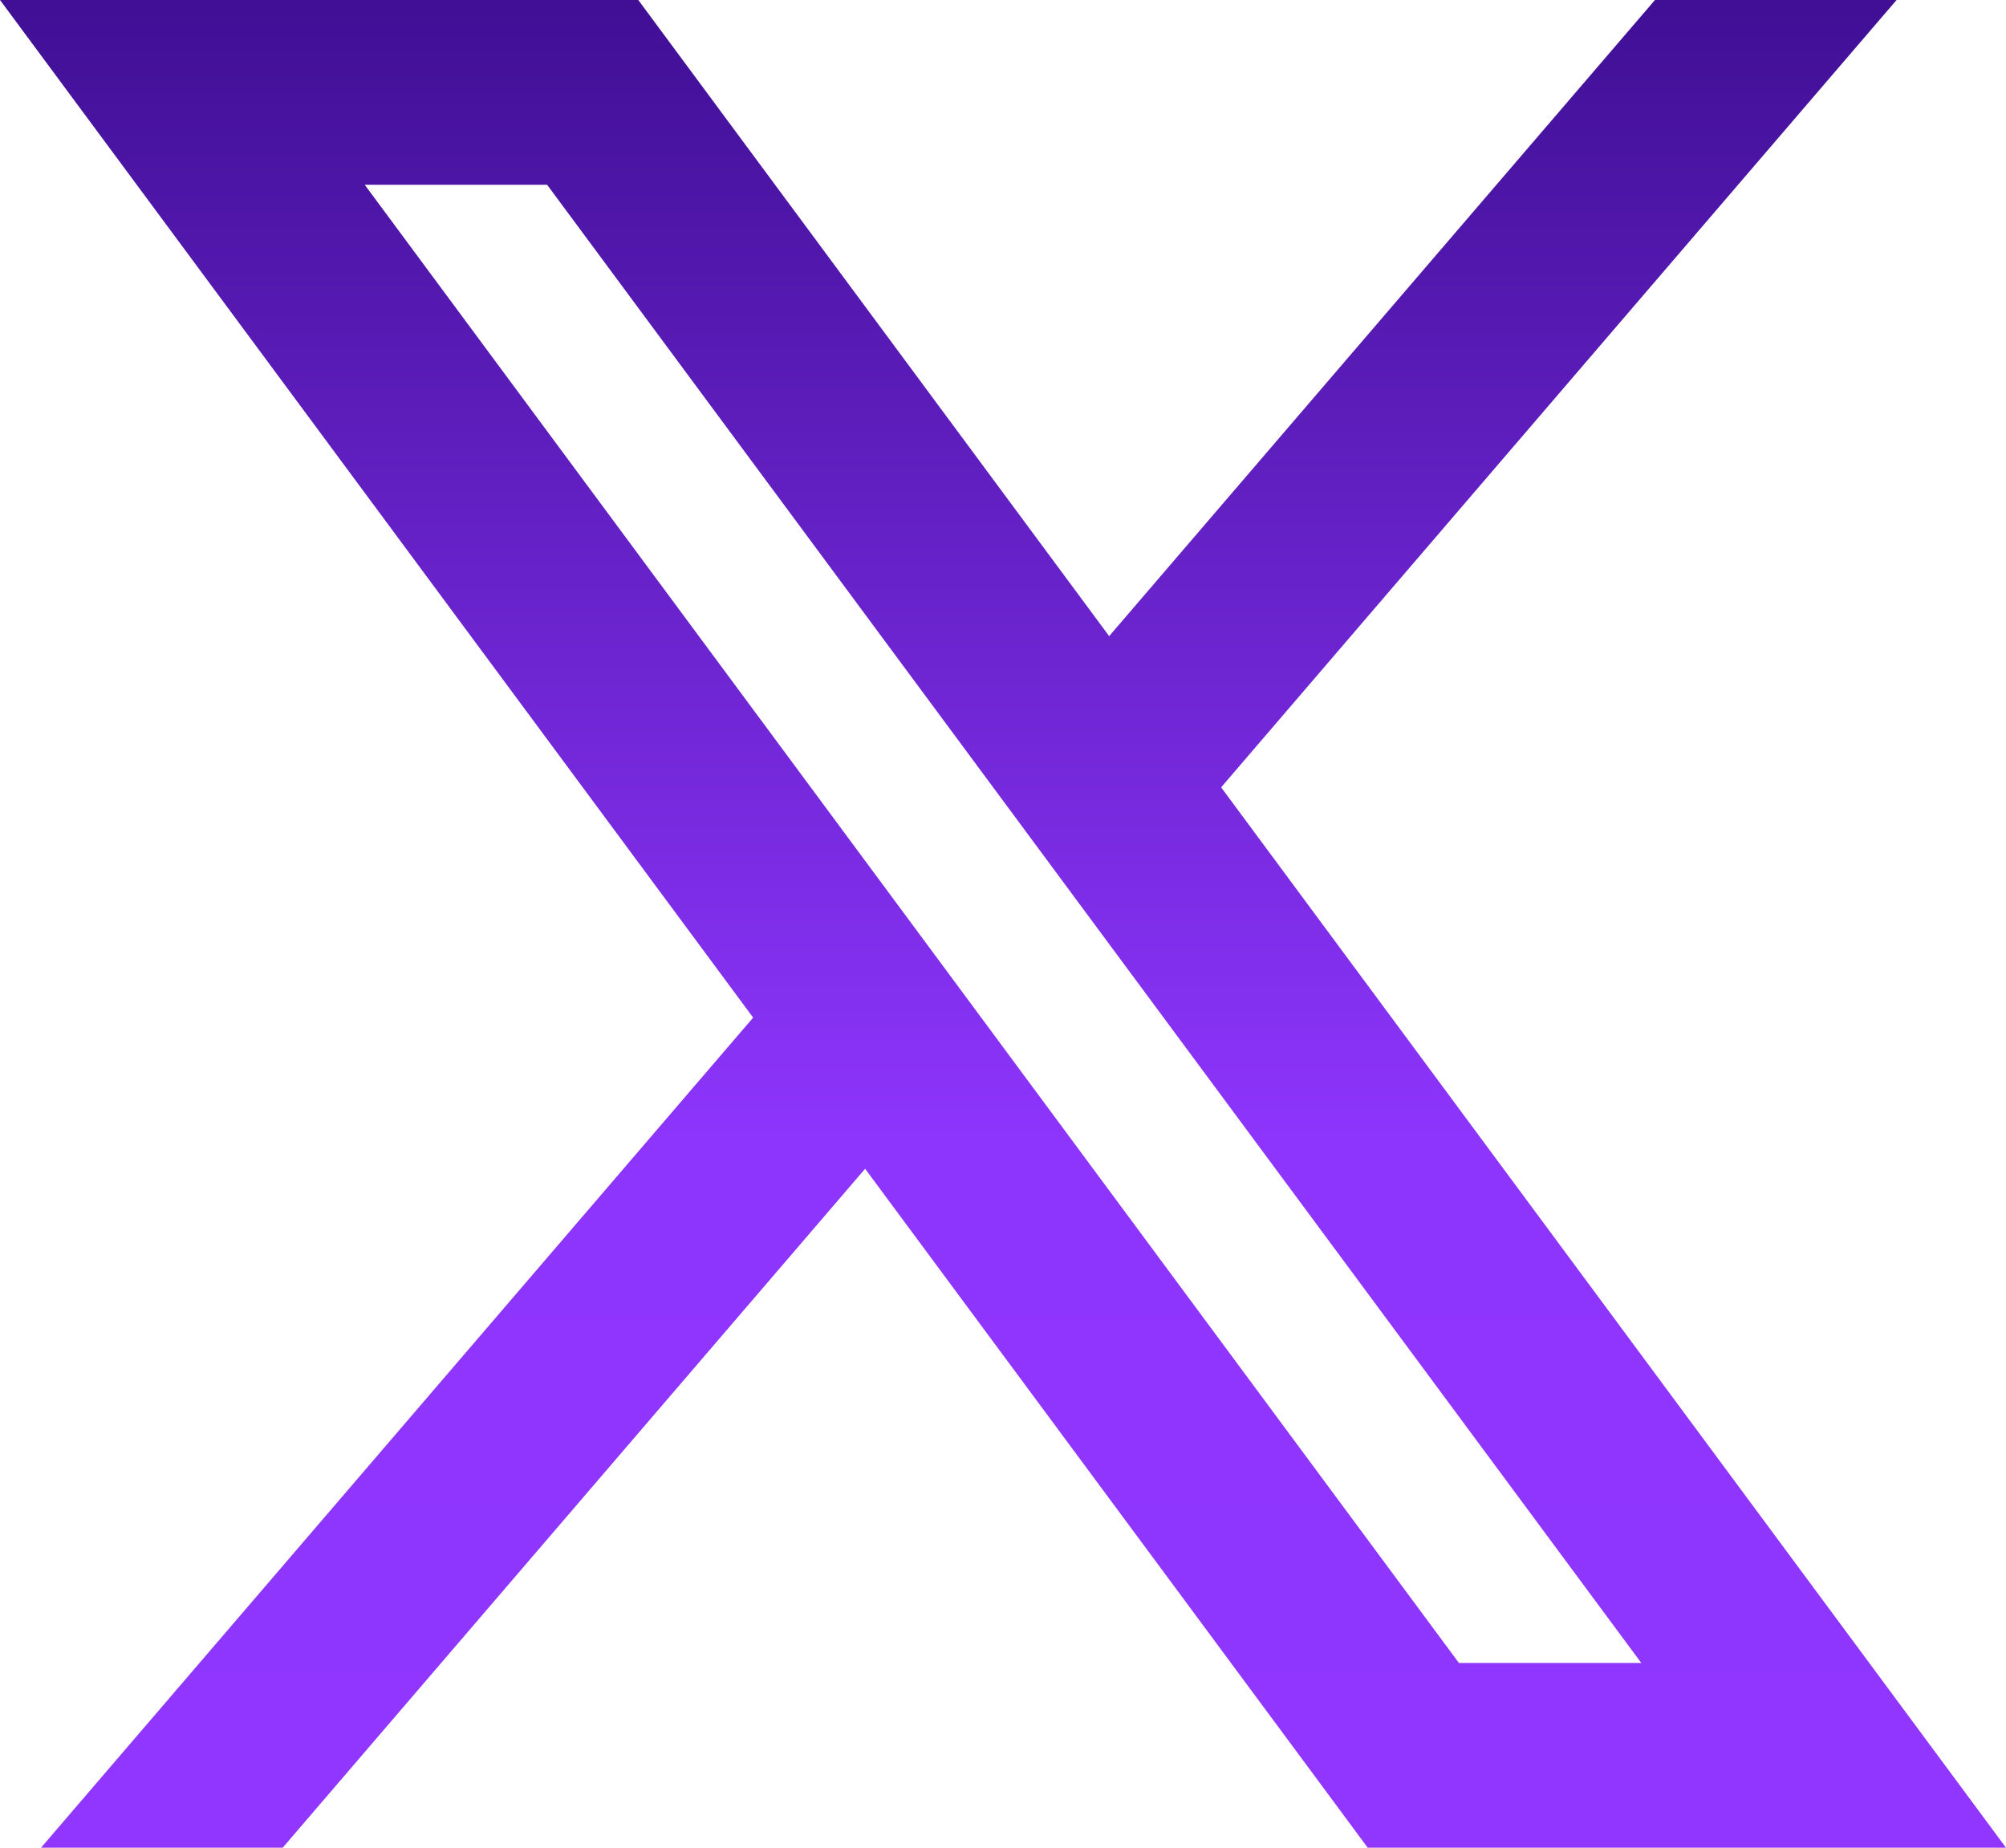
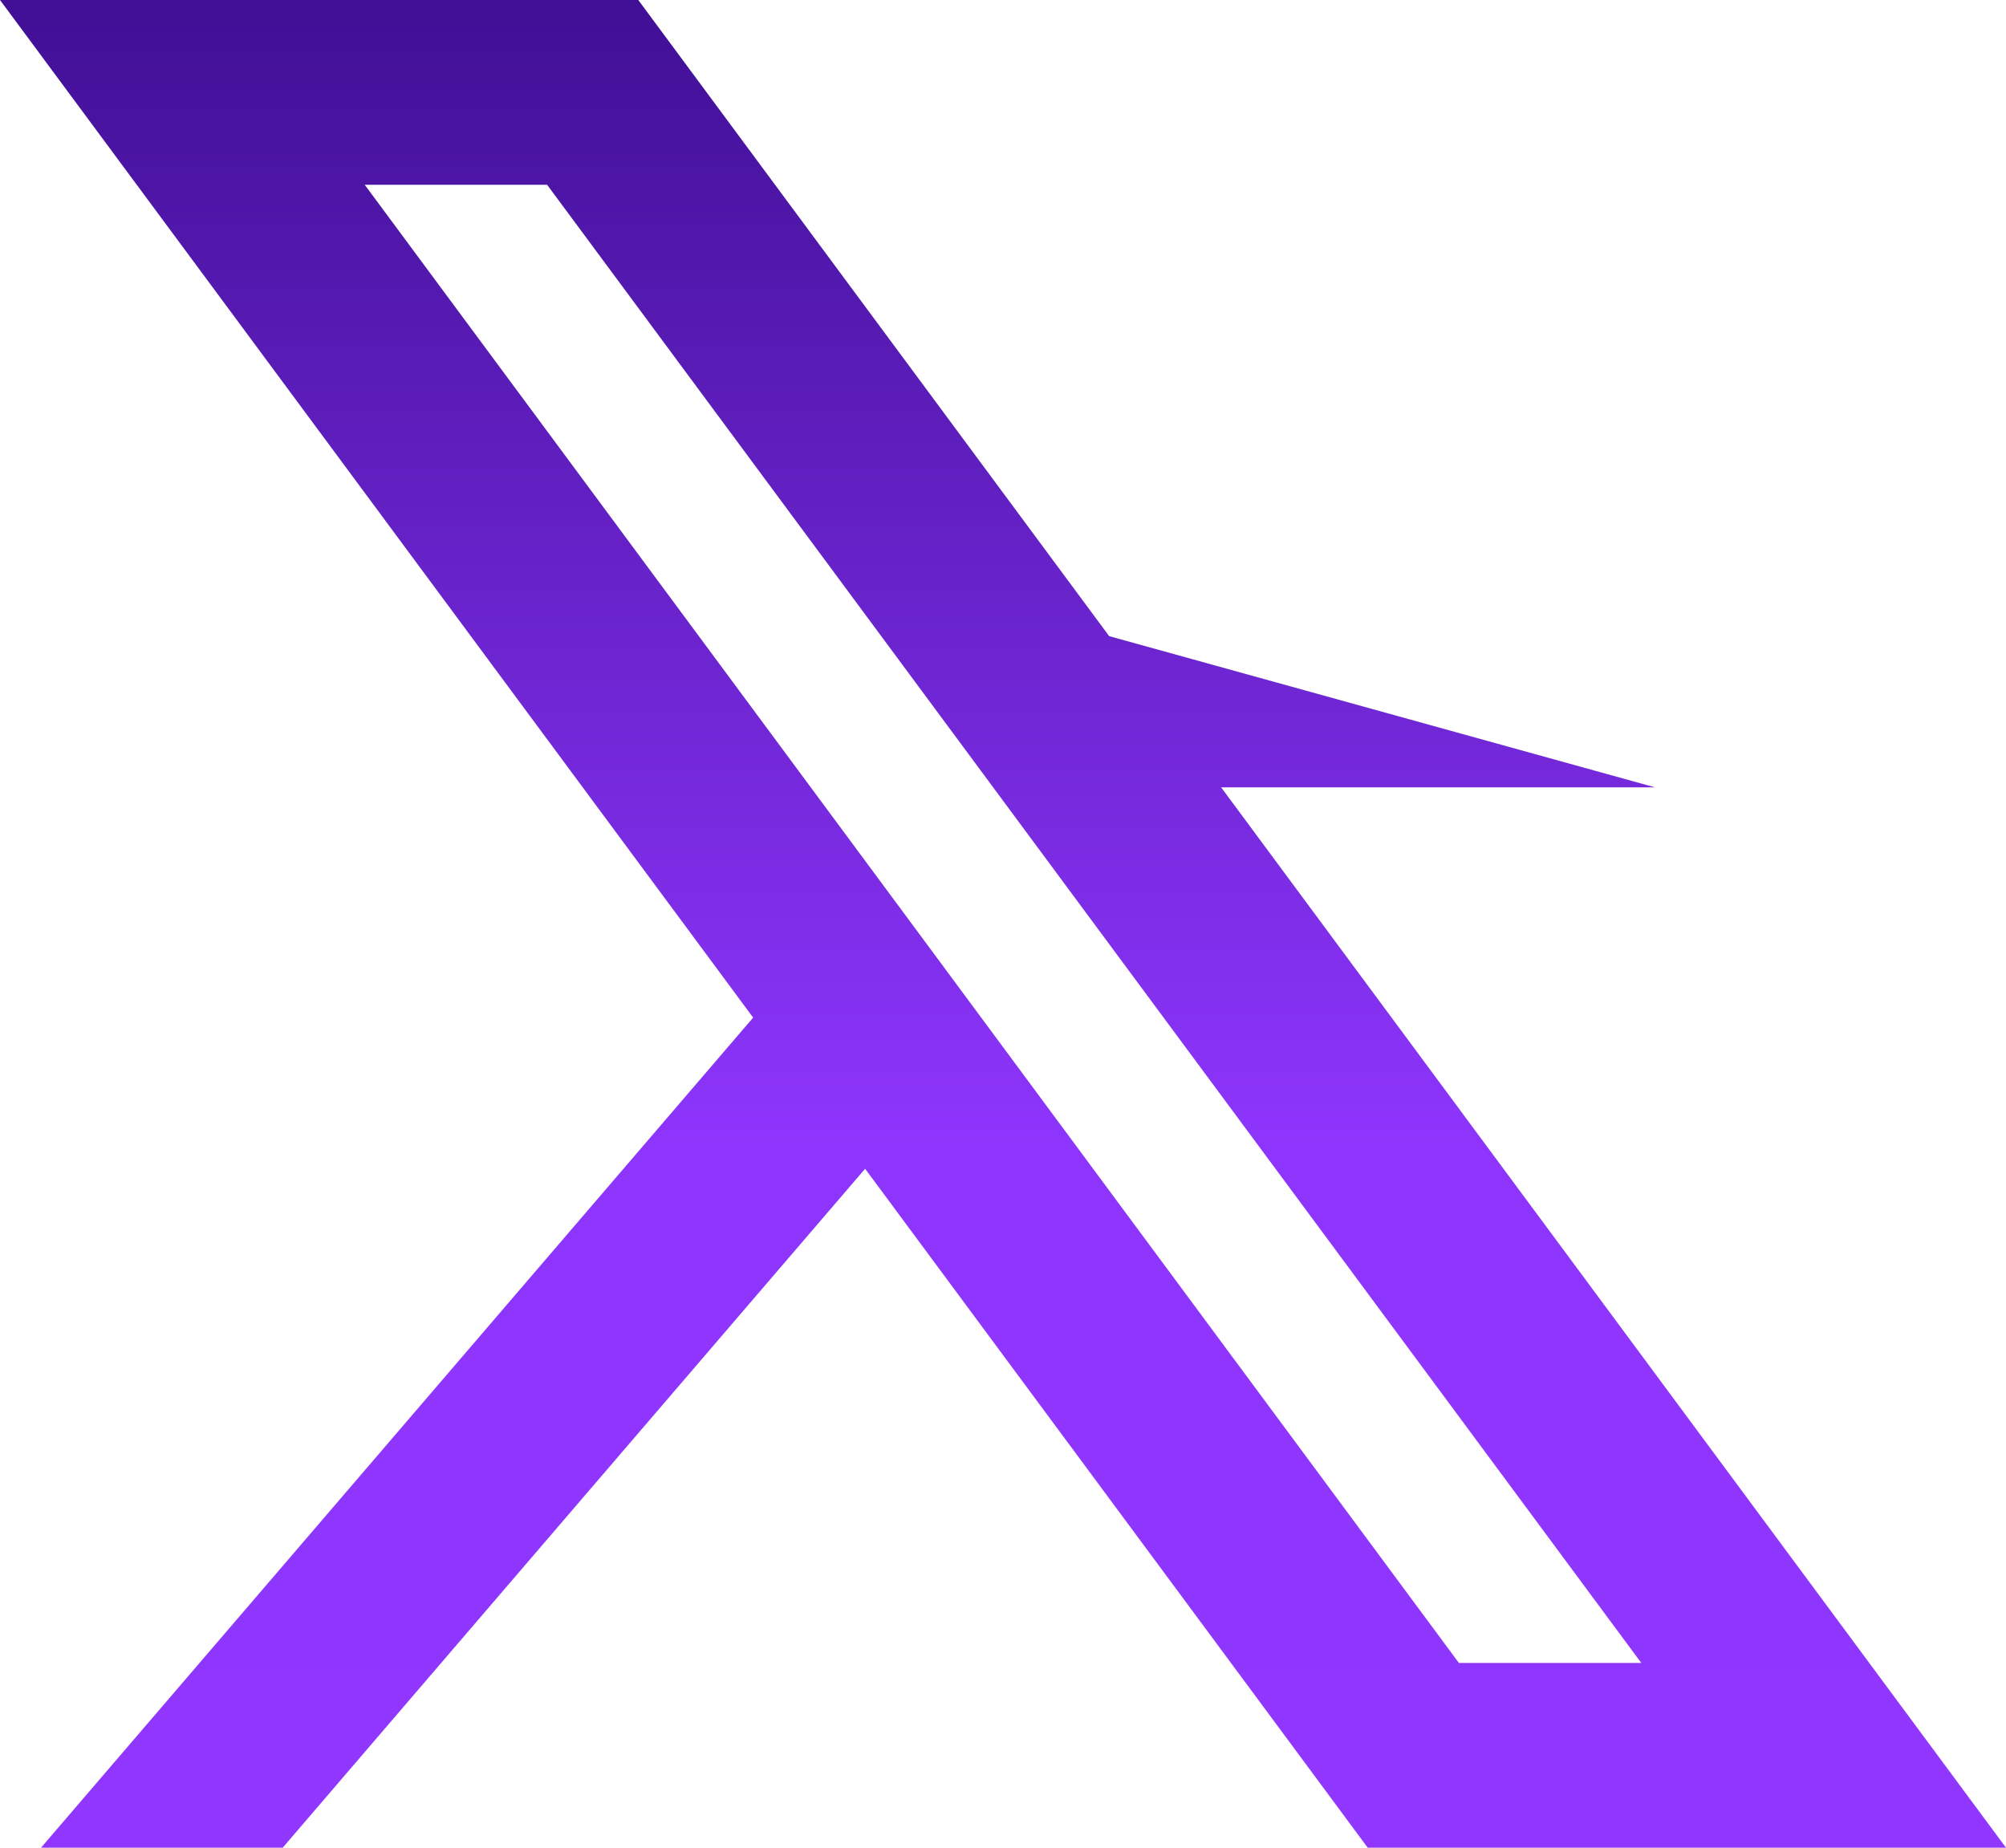
<svg xmlns="http://www.w3.org/2000/svg" width="38" height="35" viewBox="0 0 38 35" fill="none">
-   <path d="M12.091 0H0L14.267 19.276L0.777 35H5.355L16.388 22.139L25.909 35H38L23.132 14.914L35.927 0H31.35L21.011 12.05L12.091 0ZM27.636 31.5L6.909 3.5H10.364L31.091 31.5H27.636Z" fill="url(#paint0_linear_275_3097)" />
+   <path d="M12.091 0H0L14.267 19.276L0.777 35H5.355L16.388 22.139L25.909 35H38L23.132 14.914H31.35L21.011 12.05L12.091 0ZM27.636 31.5L6.909 3.5H10.364L31.091 31.5H27.636Z" fill="url(#paint0_linear_275_3097)" />
  <defs>
    <linearGradient id="paint0_linear_275_3097" x1="19" y1="0" x2="19" y2="35" gradientUnits="userSpaceOnUse">
      <stop stop-color="#400F95" />
      <stop offset="0.62" stop-color="#8E35FD" />
      <stop offset="1" stop-color="#9036FF" />
    </linearGradient>
  </defs>
</svg>